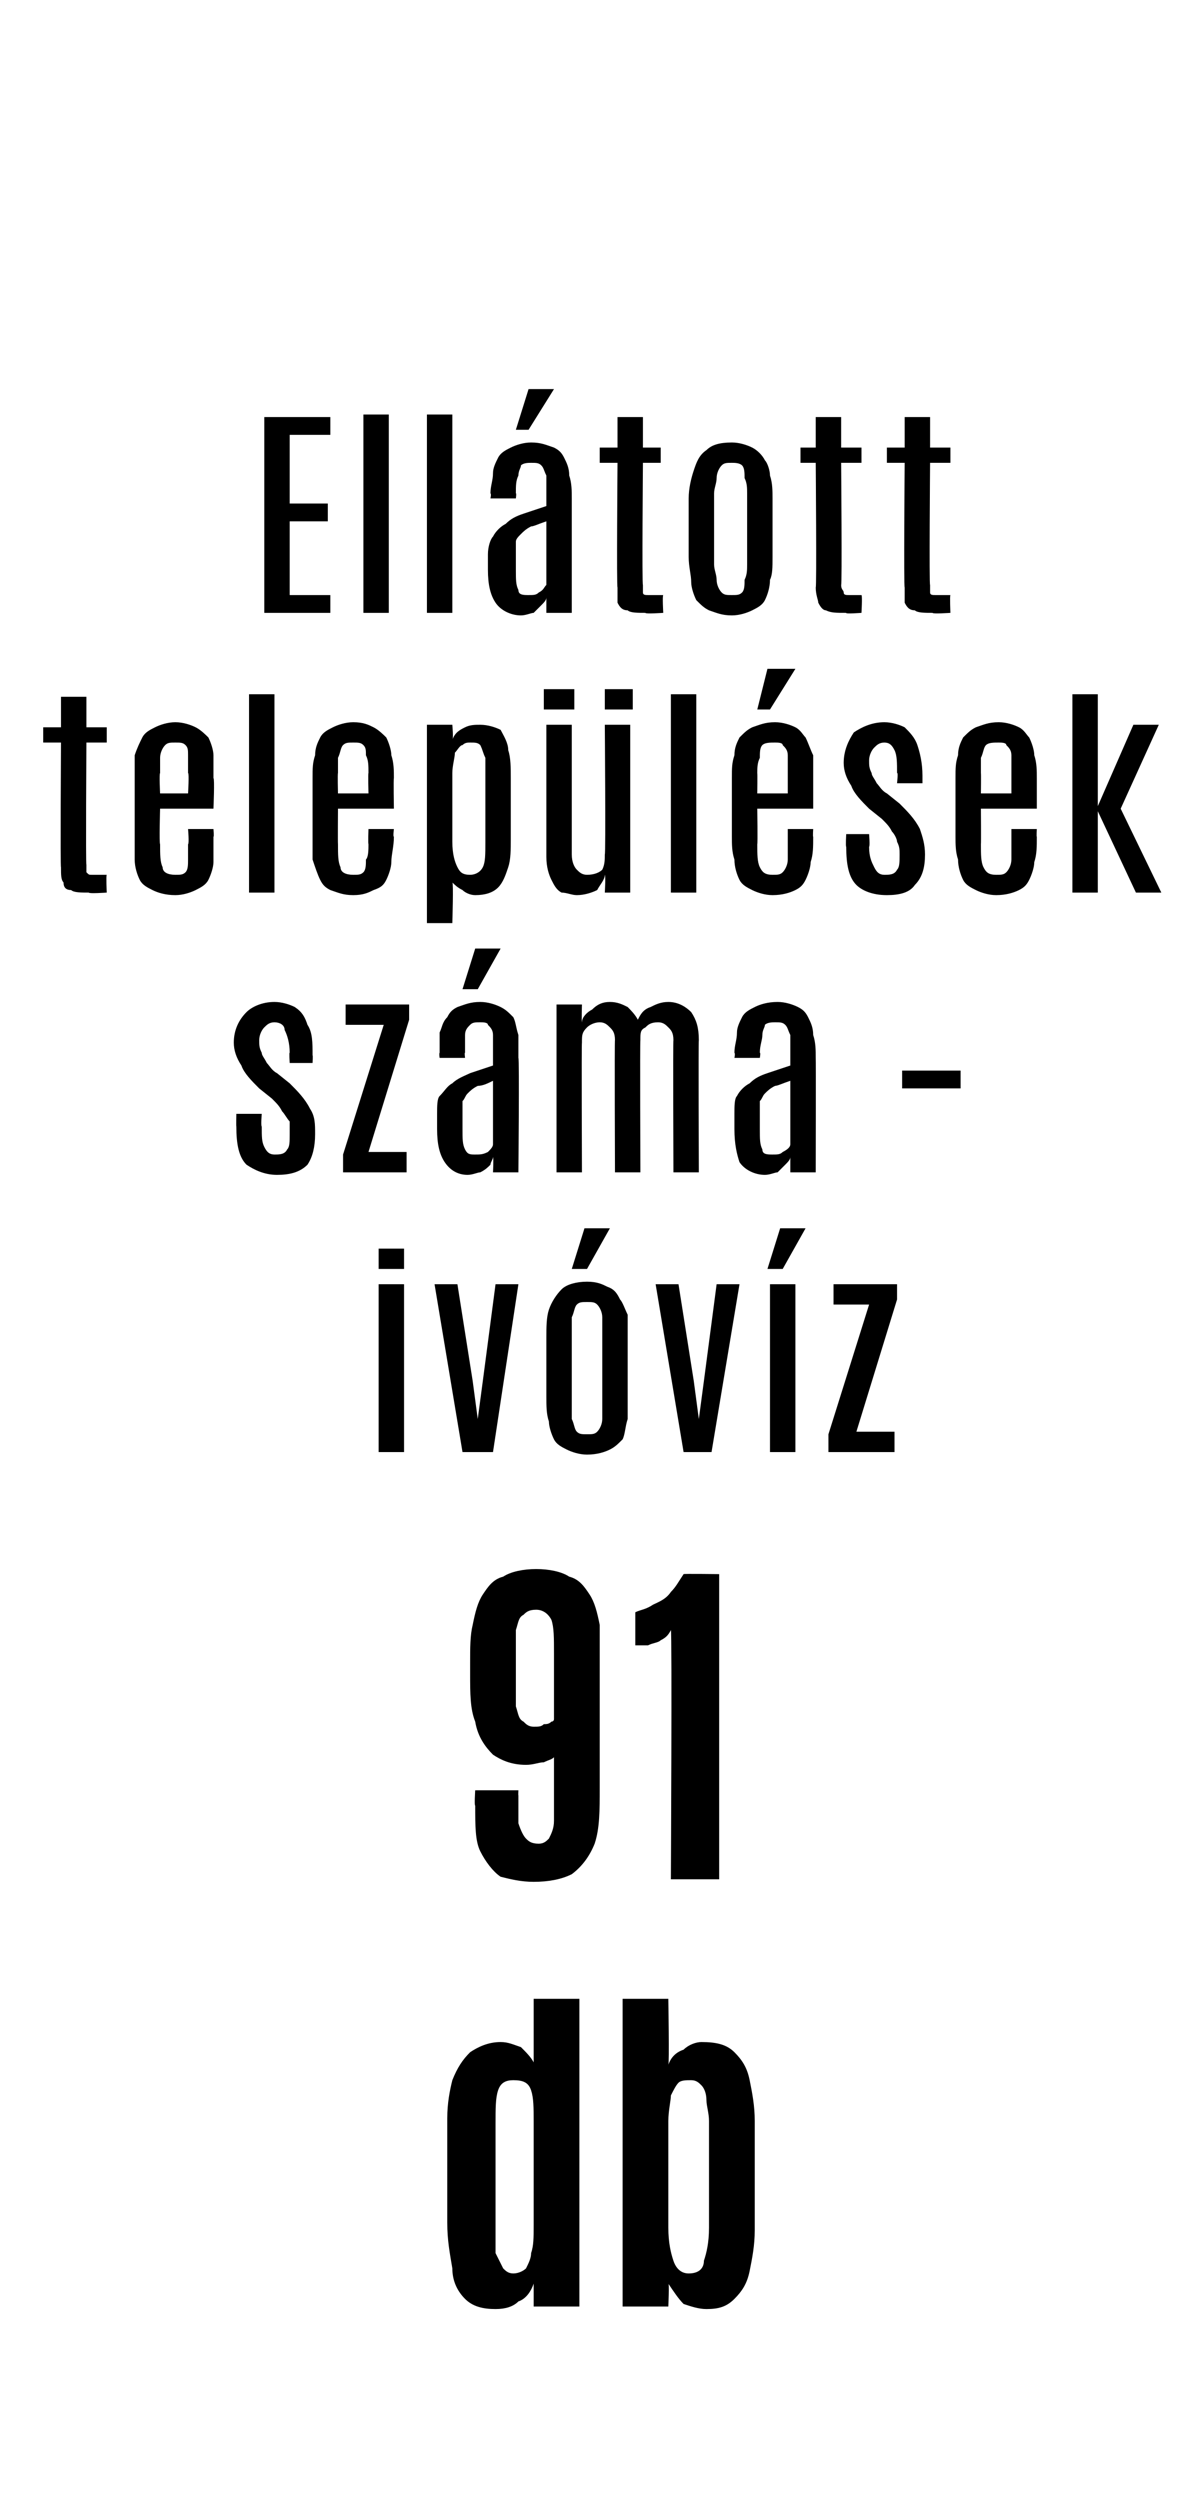
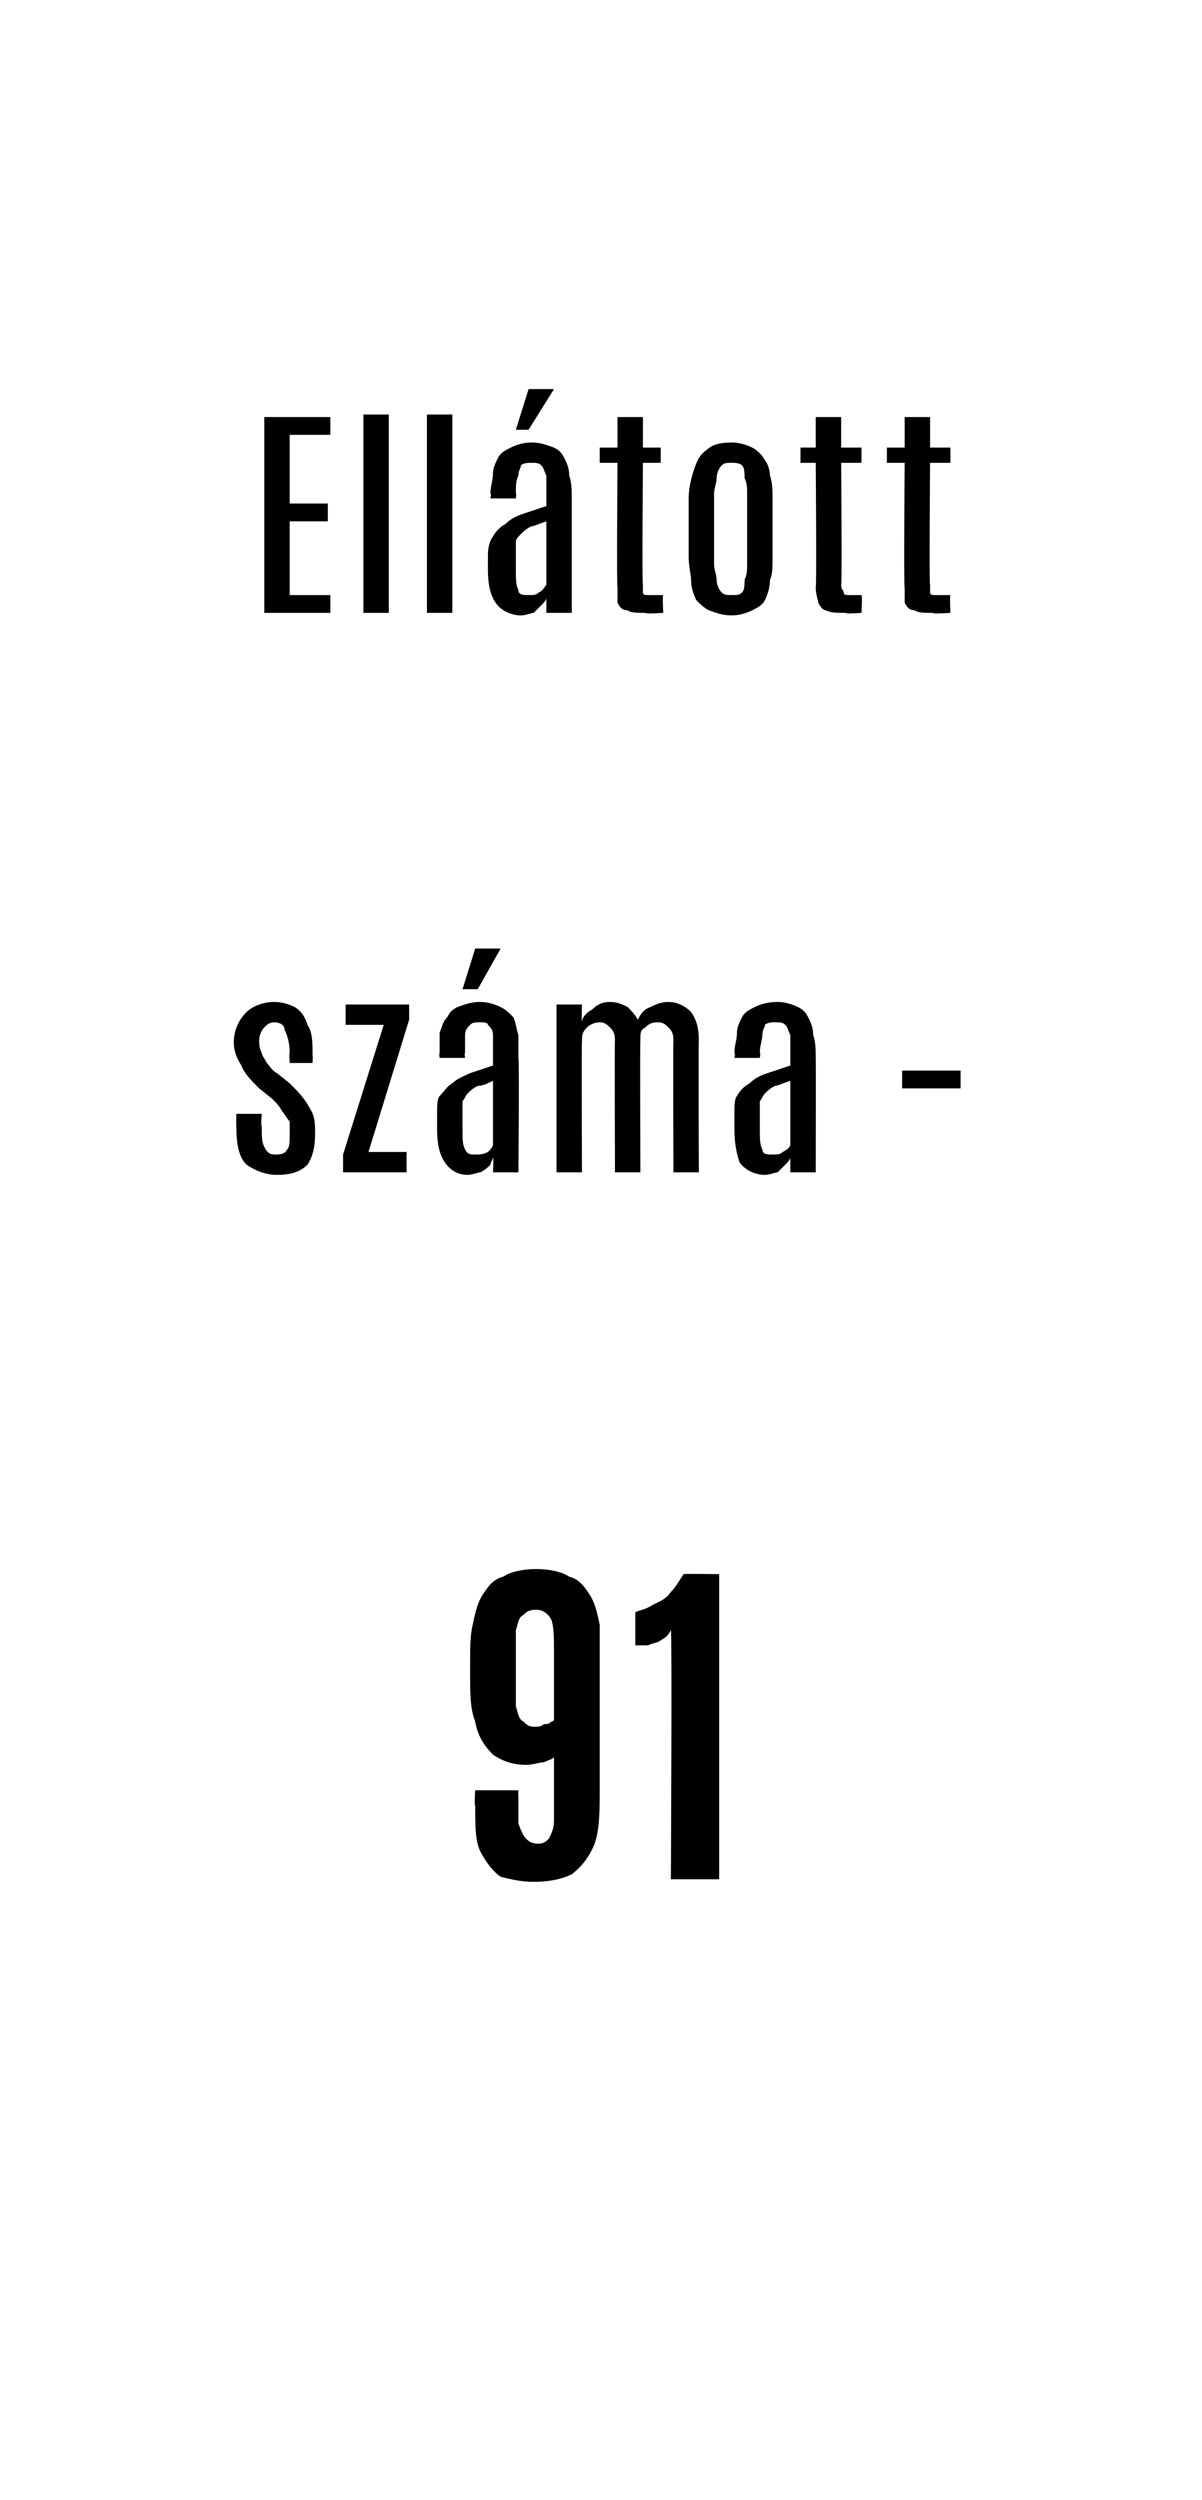
<svg xmlns="http://www.w3.org/2000/svg" version="1.1" width="47.3px" height="98.3px" viewBox="0 0 47.3 98.3">
  <desc>Ell tott telep l sek sz ma iv v z 91 db</desc>
  <defs />
  <g id="Polygon43956">
-     <path d="M 19.5 90.8 C 19 90.8 18.6 90.7 18.3 90.4 C 18 90.1 17.8 89.7 17.8 89.2 C 17.7 88.6 17.6 88.1 17.6 87.4 C 17.6 87.4 17.6 83.3 17.6 83.3 C 17.6 82.7 17.7 82.2 17.8 81.8 C 18 81.3 18.2 81 18.5 80.7 C 18.8 80.5 19.2 80.3 19.7 80.3 C 20 80.3 20.2 80.4 20.5 80.5 C 20.7 80.7 20.9 80.9 21 81.1 C 21 81.09 21 78.6 21 78.6 L 22.8 78.6 L 22.8 90.7 L 21 90.7 C 21 90.7 21 89.76 21 89.8 C 20.9 90.1 20.7 90.4 20.4 90.5 C 20.2 90.7 19.9 90.8 19.5 90.8 Z M 20.2 89.4 C 20.4 89.4 20.6 89.3 20.7 89.2 C 20.8 89 20.9 88.8 20.9 88.6 C 21 88.3 21 88 21 87.5 C 21 87.5 21 83.4 21 83.4 C 21 82.9 21 82.5 20.9 82.2 C 20.8 81.9 20.6 81.8 20.2 81.8 C 19.9 81.8 19.7 81.9 19.6 82.2 C 19.5 82.5 19.5 82.9 19.5 83.5 C 19.5 83.5 19.5 87.7 19.5 87.7 C 19.5 88 19.5 88.3 19.5 88.6 C 19.6 88.8 19.7 89 19.8 89.2 C 19.9 89.3 20 89.4 20.2 89.4 Z M 27.8 90.8 C 27.5 90.8 27.2 90.7 26.9 90.6 C 26.7 90.4 26.5 90.1 26.3 89.8 C 26.34 89.75 26.3 90.7 26.3 90.7 L 24.5 90.7 L 24.5 78.6 L 26.3 78.6 C 26.3 78.6 26.34 81.19 26.3 81.2 C 26.4 80.9 26.6 80.7 26.9 80.6 C 27.1 80.4 27.4 80.3 27.6 80.3 C 28.2 80.3 28.6 80.4 28.9 80.7 C 29.2 81 29.4 81.3 29.5 81.8 C 29.6 82.3 29.7 82.8 29.7 83.4 C 29.7 83.4 29.7 87.7 29.7 87.7 C 29.7 88.3 29.6 88.8 29.5 89.3 C 29.4 89.8 29.2 90.1 28.9 90.4 C 28.6 90.7 28.3 90.8 27.8 90.8 Z M 27.1 89.4 C 27.5 89.4 27.7 89.2 27.7 88.9 C 27.8 88.6 27.9 88.2 27.9 87.6 C 27.9 87.6 27.9 83.4 27.9 83.4 C 27.9 83.1 27.8 82.8 27.8 82.6 C 27.8 82.3 27.7 82.1 27.6 82 C 27.5 81.9 27.4 81.8 27.2 81.8 C 27 81.8 26.8 81.8 26.7 81.9 C 26.6 82 26.5 82.2 26.4 82.4 C 26.4 82.6 26.3 83 26.3 83.4 C 26.3 83.4 26.3 87.6 26.3 87.6 C 26.3 88.2 26.4 88.6 26.5 88.9 C 26.6 89.2 26.8 89.4 27.1 89.4 Z " stroke="none" fill="#000" />
-   </g>
+     </g>
  <g id="Polygon43955">
    <path d="M 21 74 C 20.5 74 20.1 73.9 19.7 73.8 C 19.4 73.6 19.1 73.2 18.9 72.8 C 18.7 72.4 18.7 71.8 18.7 71 C 18.66 71.02 18.7 70.4 18.7 70.4 L 20.4 70.4 C 20.4 70.4 20.39 70.61 20.4 70.6 C 20.4 71.1 20.4 71.5 20.4 71.7 C 20.5 72 20.6 72.2 20.7 72.3 C 20.8 72.4 20.9 72.5 21.2 72.5 C 21.4 72.5 21.5 72.4 21.6 72.3 C 21.7 72.1 21.8 71.9 21.8 71.6 C 21.8 71.3 21.8 71 21.8 70.5 C 21.8 70.5 21.8 69.1 21.8 69.1 C 21.7 69.2 21.6 69.2 21.4 69.3 C 21.2 69.3 21 69.4 20.7 69.4 C 20.1 69.4 19.7 69.2 19.4 69 C 19.1 68.7 18.8 68.3 18.7 67.7 C 18.5 67.2 18.5 66.6 18.5 65.8 C 18.5 65.8 18.5 65.4 18.5 65.4 C 18.5 64.8 18.5 64.3 18.6 63.9 C 18.7 63.4 18.8 63 19 62.7 C 19.2 62.4 19.4 62.1 19.8 62 C 20.1 61.8 20.6 61.7 21.1 61.7 C 21.6 61.7 22.1 61.8 22.4 62 C 22.8 62.1 23 62.4 23.2 62.7 C 23.4 63 23.5 63.4 23.6 63.9 C 23.6 64.3 23.6 64.9 23.6 65.5 C 23.6 65.5 23.6 70.3 23.6 70.3 C 23.6 71.2 23.6 71.9 23.4 72.5 C 23.2 73 22.9 73.4 22.5 73.7 C 22.1 73.9 21.6 74 21 74 Z M 21 67.9 C 21.2 67.9 21.3 67.9 21.4 67.8 C 21.5 67.8 21.6 67.8 21.7 67.7 C 21.7 67.7 21.8 67.7 21.8 67.6 C 21.8 67.6 21.8 65 21.8 65 C 21.8 64.4 21.8 64 21.7 63.7 C 21.6 63.5 21.4 63.3 21.1 63.3 C 20.8 63.3 20.7 63.4 20.6 63.5 C 20.4 63.6 20.4 63.8 20.3 64.1 C 20.3 64.3 20.3 64.6 20.3 65 C 20.3 65 20.3 66.1 20.3 66.1 C 20.3 66.5 20.3 66.9 20.3 67.1 C 20.4 67.4 20.4 67.6 20.6 67.7 C 20.7 67.8 20.8 67.9 21 67.9 Z M 26.4 73.9 C 26.4 73.9 26.45 64.15 26.4 64.1 C 26.3 64.3 26.2 64.4 26 64.5 C 25.9 64.6 25.7 64.6 25.5 64.7 C 25.3 64.7 25.1 64.7 25 64.7 C 25 64.7 25 63.4 25 63.4 C 25.2 63.3 25.4 63.3 25.7 63.1 C 25.9 63 26.2 62.9 26.4 62.6 C 26.6 62.4 26.7 62.2 26.9 61.9 C 26.86 61.88 28.3 61.9 28.3 61.9 L 28.3 73.9 L 26.4 73.9 Z " stroke="none" fill="#000" />
  </g>
  <g id="Polygon43954">
-     <path d="M 14.9 57.1 L 14.9 50.5 L 15.9 50.5 L 15.9 57.1 L 14.9 57.1 Z M 14.9 49.9 L 14.9 49.1 L 15.9 49.1 L 15.9 49.9 L 14.9 49.9 Z M 18.2 57.1 L 17.1 50.5 L 18 50.5 L 18.6 54.3 L 18.8 55.8 L 18.8 55.8 L 19 54.3 L 19.5 50.5 L 20.4 50.5 L 19.4 57.1 L 18.2 57.1 Z M 23.1 57.2 C 22.8 57.2 22.5 57.1 22.3 57 C 22.1 56.9 21.9 56.8 21.8 56.6 C 21.7 56.4 21.6 56.1 21.6 55.9 C 21.5 55.6 21.5 55.3 21.5 54.9 C 21.5 54.9 21.5 52.6 21.5 52.6 C 21.5 52.2 21.5 51.8 21.6 51.5 C 21.7 51.2 21.9 50.9 22.1 50.7 C 22.3 50.5 22.7 50.4 23.1 50.4 C 23.5 50.4 23.7 50.5 23.9 50.6 C 24.2 50.7 24.3 50.9 24.4 51.1 C 24.5 51.2 24.6 51.5 24.7 51.7 C 24.7 52 24.7 52.3 24.7 52.6 C 24.7 52.6 24.7 54.9 24.7 54.9 C 24.7 55.3 24.7 55.6 24.7 55.8 C 24.6 56.1 24.6 56.4 24.5 56.6 C 24.3 56.8 24.2 56.9 24 57 C 23.8 57.1 23.5 57.2 23.1 57.2 Z M 23.1 56.4 C 23.3 56.4 23.4 56.4 23.5 56.3 C 23.6 56.2 23.7 56 23.7 55.8 C 23.7 55.6 23.7 55.4 23.7 55.2 C 23.7 55.2 23.7 52.4 23.7 52.4 C 23.7 52.2 23.7 52 23.7 51.8 C 23.7 51.6 23.6 51.4 23.5 51.3 C 23.4 51.2 23.3 51.2 23.1 51.2 C 22.9 51.2 22.8 51.2 22.7 51.3 C 22.6 51.4 22.6 51.6 22.5 51.8 C 22.5 52 22.5 52.2 22.5 52.4 C 22.5 52.4 22.5 55.2 22.5 55.2 C 22.5 55.4 22.5 55.6 22.5 55.8 C 22.6 56 22.6 56.2 22.7 56.3 C 22.8 56.4 22.9 56.4 23.1 56.4 Z M 22.5 49.9 L 23 48.3 L 24 48.3 L 23.1 49.9 L 22.5 49.9 Z M 26.9 57.1 L 25.8 50.5 L 26.7 50.5 L 27.3 54.3 L 27.5 55.8 L 27.5 55.8 L 27.7 54.3 L 28.2 50.5 L 29.1 50.5 L 28 57.1 L 26.9 57.1 Z M 30.3 57.1 L 30.3 50.5 L 31.3 50.5 L 31.3 57.1 L 30.3 57.1 Z M 30.2 49.9 L 30.7 48.3 L 31.7 48.3 L 30.8 49.9 L 30.2 49.9 Z M 32.6 57.1 L 32.6 56.4 L 34.2 51.3 L 32.8 51.3 L 32.8 50.5 L 35.3 50.5 L 35.3 51.1 L 33.7 56.3 L 35.2 56.3 L 35.2 57.1 L 32.6 57.1 Z " stroke="none" fill="#000" />
-   </g>
+     </g>
  <g id="Polygon43953">
    <path d="M 10.9 46.2 C 10.4 46.2 10 46 9.7 45.8 C 9.4 45.5 9.3 45 9.3 44.3 C 9.29 44.29 9.3 43.8 9.3 43.8 L 10.3 43.8 C 10.3 43.8 10.26 44.28 10.3 44.3 C 10.3 44.7 10.3 44.9 10.4 45.1 C 10.5 45.3 10.6 45.4 10.8 45.4 C 11 45.4 11.2 45.4 11.3 45.2 C 11.4 45.1 11.4 44.9 11.4 44.6 C 11.4 44.4 11.4 44.3 11.4 44.1 C 11.3 44 11.2 43.8 11.1 43.7 C 11 43.5 10.9 43.4 10.7 43.2 C 10.7 43.2 10.2 42.8 10.2 42.8 C 9.9 42.5 9.6 42.2 9.5 41.9 C 9.3 41.6 9.2 41.3 9.2 41 C 9.2 40.5 9.4 40.1 9.7 39.8 C 9.9 39.6 10.3 39.4 10.8 39.4 C 11.1 39.4 11.4 39.5 11.6 39.6 C 11.9 39.8 12 40 12.1 40.3 C 12.3 40.6 12.3 41 12.3 41.5 C 12.32 41.49 12.3 41.8 12.3 41.8 L 11.4 41.8 C 11.4 41.8 11.37 41.35 11.4 41.4 C 11.4 41 11.3 40.7 11.2 40.5 C 11.2 40.3 11 40.2 10.8 40.2 C 10.6 40.2 10.5 40.3 10.4 40.4 C 10.3 40.5 10.2 40.7 10.2 40.9 C 10.2 41.1 10.2 41.2 10.3 41.4 C 10.3 41.5 10.4 41.6 10.5 41.8 C 10.6 41.9 10.7 42.1 10.9 42.2 C 10.9 42.2 11.4 42.6 11.4 42.6 C 11.7 42.9 12 43.2 12.2 43.6 C 12.4 43.9 12.4 44.2 12.4 44.6 C 12.4 45.1 12.3 45.5 12.1 45.8 C 11.8 46.1 11.4 46.2 10.9 46.2 Z M 13.5 46.1 L 13.5 45.4 L 15.1 40.3 L 13.6 40.3 L 13.6 39.5 L 16.1 39.5 L 16.1 40.1 L 14.5 45.3 L 16 45.3 L 16 46.1 L 13.5 46.1 Z M 18.4 46.2 C 18 46.2 17.7 46 17.5 45.7 C 17.3 45.4 17.2 45 17.2 44.4 C 17.2 44.4 17.2 43.8 17.2 43.8 C 17.2 43.5 17.2 43.2 17.3 43.1 C 17.5 42.9 17.6 42.7 17.8 42.6 C 18 42.4 18.3 42.3 18.5 42.2 C 18.8 42.1 19.1 42 19.4 41.9 C 19.4 41.9 19.4 41.4 19.4 41.4 C 19.4 41.1 19.4 40.9 19.4 40.7 C 19.4 40.5 19.3 40.4 19.2 40.3 C 19.2 40.2 19 40.2 18.9 40.2 C 18.7 40.2 18.6 40.2 18.5 40.3 C 18.4 40.4 18.3 40.5 18.3 40.7 C 18.3 40.9 18.3 41.1 18.3 41.4 C 18.27 41.38 18.3 41.6 18.3 41.6 L 17.3 41.6 C 17.3 41.6 17.27 41.42 17.3 41.4 C 17.3 41.1 17.3 40.9 17.3 40.6 C 17.4 40.4 17.4 40.2 17.6 40 C 17.7 39.8 17.8 39.7 18 39.6 C 18.3 39.5 18.5 39.4 18.9 39.4 C 19.2 39.4 19.5 39.5 19.7 39.6 C 19.9 39.7 20 39.8 20.2 40 C 20.3 40.2 20.3 40.4 20.4 40.7 C 20.4 41 20.4 41.3 20.4 41.6 C 20.44 41.62 20.4 46.1 20.4 46.1 L 19.4 46.1 C 19.4 46.1 19.43 45.54 19.4 45.5 C 19.4 45.6 19.3 45.7 19.3 45.8 C 19.2 45.9 19.1 46 18.9 46.1 C 18.8 46.1 18.6 46.2 18.4 46.2 Z M 18.7 45.4 C 18.9 45.4 19 45.4 19.2 45.3 C 19.3 45.2 19.4 45.1 19.4 45 C 19.4 45 19.4 42.5 19.4 42.5 C 19.2 42.6 19 42.7 18.8 42.7 C 18.6 42.8 18.5 42.9 18.4 43 C 18.3 43.1 18.3 43.2 18.2 43.3 C 18.2 43.4 18.2 43.6 18.2 43.8 C 18.2 43.8 18.2 44.4 18.2 44.4 C 18.2 44.8 18.2 45 18.3 45.2 C 18.4 45.4 18.5 45.4 18.7 45.4 Z M 18.2 38.9 L 18.7 37.3 L 19.7 37.3 L 18.8 38.9 L 18.2 38.9 Z M 21.9 46.1 L 21.9 39.5 L 22.9 39.5 C 22.9 39.5 22.88 40.2 22.9 40.2 C 22.9 40 23.1 39.8 23.3 39.7 C 23.5 39.5 23.7 39.4 24 39.4 C 24.3 39.4 24.5 39.5 24.7 39.6 C 24.8 39.7 25 39.9 25.1 40.1 C 25.2 39.9 25.3 39.7 25.6 39.6 C 25.8 39.5 26 39.4 26.3 39.4 C 26.7 39.4 27 39.6 27.2 39.8 C 27.4 40.1 27.5 40.4 27.5 40.9 C 27.48 40.91 27.5 46.1 27.5 46.1 L 26.5 46.1 C 26.5 46.1 26.48 40.88 26.5 40.9 C 26.5 40.6 26.4 40.5 26.3 40.4 C 26.2 40.3 26.1 40.2 25.9 40.2 C 25.6 40.2 25.5 40.3 25.4 40.4 C 25.2 40.5 25.2 40.6 25.2 40.9 C 25.18 40.91 25.2 46.1 25.2 46.1 L 24.2 46.1 C 24.2 46.1 24.18 40.87 24.2 40.9 C 24.2 40.6 24.1 40.5 24 40.4 C 23.9 40.3 23.8 40.2 23.6 40.2 C 23.4 40.2 23.2 40.3 23.1 40.4 C 22.9 40.6 22.9 40.7 22.9 41 C 22.88 40.98 22.9 46.1 22.9 46.1 L 21.9 46.1 Z M 30.1 46.2 C 29.7 46.2 29.3 46 29.1 45.7 C 29 45.4 28.9 45 28.9 44.4 C 28.9 44.4 28.9 43.8 28.9 43.8 C 28.9 43.5 28.9 43.2 29 43.1 C 29.1 42.9 29.3 42.7 29.5 42.6 C 29.7 42.4 29.9 42.3 30.2 42.2 C 30.5 42.1 30.8 42 31.1 41.9 C 31.1 41.9 31.1 41.4 31.1 41.4 C 31.1 41.1 31.1 40.9 31.1 40.7 C 31 40.5 31 40.4 30.9 40.3 C 30.8 40.2 30.7 40.2 30.5 40.2 C 30.4 40.2 30.2 40.2 30.1 40.3 C 30.1 40.4 30 40.5 30 40.7 C 30 40.9 29.9 41.1 29.9 41.4 C 29.94 41.38 29.9 41.6 29.9 41.6 L 28.9 41.6 C 28.9 41.6 28.94 41.42 28.9 41.4 C 28.9 41.1 29 40.9 29 40.6 C 29 40.4 29.1 40.2 29.2 40 C 29.3 39.8 29.5 39.7 29.7 39.6 C 29.9 39.5 30.2 39.4 30.6 39.4 C 30.9 39.4 31.2 39.5 31.4 39.6 C 31.6 39.7 31.7 39.8 31.8 40 C 31.9 40.2 32 40.4 32 40.7 C 32.1 41 32.1 41.3 32.1 41.6 C 32.11 41.62 32.1 46.1 32.1 46.1 L 31.1 46.1 C 31.1 46.1 31.1 45.54 31.1 45.5 C 31.1 45.6 31 45.7 30.9 45.8 C 30.8 45.9 30.7 46 30.6 46.1 C 30.5 46.1 30.3 46.2 30.1 46.2 Z M 30.4 45.4 C 30.6 45.4 30.7 45.4 30.8 45.3 C 31 45.2 31.1 45.1 31.1 45 C 31.1 45 31.1 42.5 31.1 42.5 C 30.8 42.6 30.6 42.7 30.5 42.7 C 30.3 42.8 30.2 42.9 30.1 43 C 30 43.1 30 43.2 29.9 43.3 C 29.9 43.4 29.9 43.6 29.9 43.8 C 29.9 43.8 29.9 44.4 29.9 44.4 C 29.9 44.8 29.9 45 30 45.2 C 30 45.4 30.2 45.4 30.4 45.4 Z M 35.5 42.8 L 35.5 42.1 L 37.8 42.1 L 37.8 42.8 L 35.5 42.8 Z " stroke="none" fill="#000" />
  </g>
  <g id="Polygon43952">
-     <path d="M 3.5 35.1 C 3.2 35.1 2.9 35.1 2.8 35 C 2.6 35 2.5 34.9 2.5 34.7 C 2.4 34.6 2.4 34.4 2.4 34.1 C 2.37 34.13 2.4 29.2 2.4 29.2 L 1.7 29.2 L 1.7 28.6 L 2.4 28.6 L 2.4 27.4 L 3.4 27.4 L 3.4 28.6 L 4.2 28.6 L 4.2 29.2 L 3.4 29.2 C 3.4 29.2 3.37 34.05 3.4 34 C 3.4 34.2 3.4 34.2 3.4 34.3 C 3.5 34.4 3.5 34.4 3.6 34.4 C 3.8 34.4 3.9 34.4 4.2 34.4 C 4.17 34.43 4.2 35.1 4.2 35.1 C 4.2 35.1 3.48 35.15 3.5 35.1 Z M 6.9 35.2 C 6.5 35.2 6.2 35.1 6 35 C 5.8 34.9 5.6 34.8 5.5 34.6 C 5.4 34.4 5.3 34.1 5.3 33.8 C 5.3 33.5 5.3 33.2 5.3 32.9 C 5.3 32.9 5.3 30.6 5.3 30.6 C 5.3 30.2 5.3 30 5.3 29.7 C 5.4 29.4 5.5 29.2 5.6 29 C 5.7 28.8 5.9 28.7 6.1 28.6 C 6.3 28.5 6.6 28.4 6.9 28.4 C 7.2 28.4 7.5 28.5 7.7 28.6 C 7.9 28.7 8.1 28.9 8.2 29 C 8.3 29.2 8.4 29.5 8.4 29.7 C 8.4 30 8.4 30.3 8.4 30.6 C 8.45 30.6 8.4 31.8 8.4 31.8 L 6.3 31.8 C 6.3 31.8 6.26 33.16 6.3 33.2 C 6.3 33.6 6.3 33.9 6.4 34.1 C 6.4 34.3 6.6 34.4 6.9 34.4 C 7.1 34.4 7.2 34.4 7.3 34.3 C 7.4 34.2 7.4 34 7.4 33.8 C 7.4 33.7 7.4 33.4 7.4 33.2 C 7.45 33.17 7.4 32.6 7.4 32.6 L 8.4 32.6 C 8.4 32.6 8.43 32.92 8.4 32.9 C 8.4 33.3 8.4 33.6 8.4 33.9 C 8.4 34.1 8.3 34.4 8.2 34.6 C 8.1 34.8 7.9 34.9 7.7 35 C 7.5 35.1 7.2 35.2 6.9 35.2 Z M 6.3 31.2 L 7.4 31.2 C 7.4 31.2 7.45 30.39 7.4 30.4 C 7.4 30.1 7.4 29.9 7.4 29.7 C 7.4 29.5 7.4 29.4 7.3 29.3 C 7.2 29.2 7.1 29.2 6.9 29.2 C 6.7 29.2 6.6 29.2 6.5 29.3 C 6.4 29.4 6.3 29.6 6.3 29.8 C 6.3 30 6.3 30.2 6.3 30.4 C 6.26 30.42 6.3 31.2 6.3 31.2 Z M 9.8 35.1 L 9.8 27.3 L 10.8 27.3 L 10.8 35.1 L 9.8 35.1 Z M 13.9 35.2 C 13.5 35.2 13.3 35.1 13 35 C 12.8 34.9 12.7 34.8 12.6 34.6 C 12.5 34.4 12.4 34.1 12.3 33.8 C 12.3 33.5 12.3 33.2 12.3 32.9 C 12.3 32.9 12.3 30.6 12.3 30.6 C 12.3 30.2 12.3 30 12.4 29.7 C 12.4 29.4 12.5 29.2 12.6 29 C 12.7 28.8 12.9 28.7 13.1 28.6 C 13.3 28.5 13.6 28.4 13.9 28.4 C 14.3 28.4 14.5 28.5 14.7 28.6 C 14.9 28.7 15.1 28.9 15.2 29 C 15.3 29.2 15.4 29.5 15.4 29.7 C 15.5 30 15.5 30.3 15.5 30.6 C 15.48 30.6 15.5 31.8 15.5 31.8 L 13.3 31.8 C 13.3 31.8 13.29 33.16 13.3 33.2 C 13.3 33.6 13.3 33.9 13.4 34.1 C 13.4 34.3 13.6 34.4 13.9 34.4 C 14.1 34.4 14.2 34.4 14.3 34.3 C 14.4 34.2 14.4 34 14.4 33.8 C 14.5 33.7 14.5 33.4 14.5 33.2 C 14.48 33.17 14.5 32.6 14.5 32.6 L 15.5 32.6 C 15.5 32.6 15.46 32.92 15.5 32.9 C 15.5 33.3 15.4 33.6 15.4 33.9 C 15.4 34.1 15.3 34.4 15.2 34.6 C 15.1 34.8 15 34.9 14.7 35 C 14.5 35.1 14.3 35.2 13.9 35.2 Z M 13.3 31.2 L 14.5 31.2 C 14.5 31.2 14.48 30.39 14.5 30.4 C 14.5 30.1 14.5 29.9 14.4 29.7 C 14.4 29.5 14.4 29.4 14.3 29.3 C 14.2 29.2 14.1 29.2 13.9 29.2 C 13.7 29.2 13.6 29.2 13.5 29.3 C 13.4 29.4 13.4 29.6 13.3 29.8 C 13.3 30 13.3 30.2 13.3 30.4 C 13.28 30.42 13.3 31.2 13.3 31.2 Z M 16.8 36.3 L 16.8 28.5 L 17.8 28.5 C 17.8 28.5 17.85 29.07 17.8 29.1 C 17.9 28.8 18.1 28.7 18.3 28.6 C 18.5 28.5 18.7 28.5 18.9 28.5 C 19.2 28.5 19.5 28.6 19.7 28.7 C 19.8 28.9 20 29.2 20 29.5 C 20.1 29.8 20.1 30.2 20.1 30.6 C 20.1 30.6 20.1 33 20.1 33 C 20.1 33.4 20.1 33.8 20 34.1 C 19.9 34.4 19.8 34.7 19.6 34.9 C 19.4 35.1 19.1 35.2 18.7 35.2 C 18.5 35.2 18.3 35.1 18.2 35 C 18 34.9 17.9 34.8 17.8 34.7 C 17.85 34.67 17.8 36.3 17.8 36.3 L 16.8 36.3 Z M 18.5 34.4 C 18.7 34.4 18.9 34.3 19 34.1 C 19.1 33.9 19.1 33.6 19.1 33.1 C 19.1 33.1 19.1 30.4 19.1 30.4 C 19.1 30.2 19.1 30 19.1 29.8 C 19 29.6 19 29.5 18.9 29.3 C 18.8 29.2 18.7 29.2 18.5 29.2 C 18.4 29.2 18.3 29.2 18.2 29.3 C 18.1 29.3 18 29.5 17.9 29.6 C 17.9 29.8 17.8 30.1 17.8 30.4 C 17.8 30.4 17.8 33.1 17.8 33.1 C 17.8 33.6 17.9 33.9 18 34.1 C 18.1 34.3 18.2 34.4 18.5 34.4 Z M 22.7 35.2 C 22.5 35.2 22.3 35.1 22.1 35.1 C 21.9 35 21.8 34.8 21.7 34.6 C 21.6 34.4 21.5 34.1 21.5 33.7 C 21.5 33.74 21.5 28.5 21.5 28.5 L 22.5 28.5 C 22.5 28.5 22.5 33.64 22.5 33.6 C 22.5 33.9 22.6 34.1 22.7 34.2 C 22.8 34.3 22.9 34.4 23.1 34.4 C 23.4 34.4 23.6 34.3 23.7 34.2 C 23.8 34 23.8 33.8 23.8 33.6 C 23.84 33.61 23.8 28.5 23.8 28.5 L 24.8 28.5 L 24.8 35.1 L 23.8 35.1 C 23.8 35.1 23.84 34.44 23.8 34.4 C 23.8 34.6 23.6 34.8 23.5 35 C 23.3 35.1 23 35.2 22.7 35.2 Z M 23.8 27.9 L 23.8 27.1 L 24.9 27.1 L 24.9 27.9 L 23.8 27.9 Z M 21.4 27.9 L 21.4 27.1 L 22.6 27.1 L 22.6 27.9 L 21.4 27.9 Z M 26.4 35.1 L 26.4 27.3 L 27.4 27.3 L 27.4 35.1 L 26.4 35.1 Z M 30.4 35.2 C 30.1 35.2 29.8 35.1 29.6 35 C 29.4 34.9 29.2 34.8 29.1 34.6 C 29 34.4 28.9 34.1 28.9 33.8 C 28.8 33.5 28.8 33.2 28.8 32.9 C 28.8 32.9 28.8 30.6 28.8 30.6 C 28.8 30.2 28.8 30 28.9 29.7 C 28.9 29.4 29 29.2 29.1 29 C 29.3 28.8 29.4 28.7 29.6 28.6 C 29.9 28.5 30.1 28.4 30.5 28.4 C 30.8 28.4 31.1 28.5 31.3 28.6 C 31.5 28.7 31.6 28.9 31.7 29 C 31.8 29.2 31.9 29.5 32 29.7 C 32 30 32 30.3 32 30.6 C 32 30.6 32 31.8 32 31.8 L 29.8 31.8 C 29.8 31.8 29.82 33.16 29.8 33.2 C 29.8 33.6 29.8 33.9 29.9 34.1 C 30 34.3 30.1 34.4 30.4 34.4 C 30.6 34.4 30.7 34.4 30.8 34.3 C 30.9 34.2 31 34 31 33.8 C 31 33.7 31 33.4 31 33.2 C 31 33.17 31 32.6 31 32.6 L 32 32.6 C 32 32.6 31.98 32.92 32 32.9 C 32 33.3 32 33.6 31.9 33.9 C 31.9 34.1 31.8 34.4 31.7 34.6 C 31.6 34.8 31.5 34.9 31.3 35 C 31.1 35.1 30.8 35.2 30.4 35.2 Z M 29.8 31.2 L 31 31.2 C 31 31.2 31 30.39 31 30.4 C 31 30.1 31 29.9 31 29.7 C 31 29.5 30.9 29.4 30.8 29.3 C 30.8 29.2 30.6 29.2 30.5 29.2 C 30.3 29.2 30.1 29.2 30 29.3 C 29.9 29.4 29.9 29.6 29.9 29.8 C 29.8 30 29.8 30.2 29.8 30.4 C 29.81 30.42 29.8 31.2 29.8 31.2 Z M 29.8 27.9 L 30.2 26.3 L 31.3 26.3 L 30.3 27.9 L 29.8 27.9 Z M 34.9 35.2 C 34.3 35.2 33.9 35 33.7 34.8 C 33.4 34.5 33.3 34 33.3 33.3 C 33.27 33.29 33.3 32.8 33.3 32.8 L 34.2 32.8 C 34.2 32.8 34.24 33.28 34.2 33.3 C 34.2 33.7 34.3 33.9 34.4 34.1 C 34.5 34.3 34.6 34.4 34.8 34.4 C 35 34.4 35.2 34.4 35.3 34.2 C 35.4 34.1 35.4 33.9 35.4 33.6 C 35.4 33.4 35.4 33.3 35.3 33.1 C 35.3 33 35.2 32.8 35.1 32.7 C 35 32.5 34.9 32.4 34.7 32.2 C 34.7 32.2 34.2 31.8 34.2 31.8 C 33.9 31.5 33.6 31.2 33.5 30.9 C 33.3 30.6 33.2 30.3 33.2 30 C 33.2 29.5 33.4 29.1 33.6 28.8 C 33.9 28.6 34.3 28.4 34.8 28.4 C 35.1 28.4 35.4 28.5 35.6 28.6 C 35.8 28.8 36 29 36.1 29.3 C 36.2 29.6 36.3 30 36.3 30.5 C 36.3 30.49 36.3 30.8 36.3 30.8 L 35.3 30.8 C 35.3 30.8 35.35 30.35 35.3 30.4 C 35.3 30 35.3 29.7 35.2 29.5 C 35.1 29.3 35 29.2 34.8 29.2 C 34.6 29.2 34.5 29.3 34.4 29.4 C 34.3 29.5 34.2 29.7 34.2 29.9 C 34.2 30.1 34.2 30.2 34.3 30.4 C 34.3 30.5 34.4 30.6 34.5 30.8 C 34.6 30.9 34.7 31.1 34.9 31.2 C 34.9 31.2 35.4 31.6 35.4 31.6 C 35.7 31.9 36 32.2 36.2 32.6 C 36.3 32.9 36.4 33.2 36.4 33.6 C 36.4 34.1 36.3 34.5 36 34.8 C 35.8 35.1 35.4 35.2 34.9 35.2 Z M 39.2 35.2 C 38.9 35.2 38.6 35.1 38.4 35 C 38.2 34.9 38 34.8 37.9 34.6 C 37.8 34.4 37.7 34.1 37.7 33.8 C 37.6 33.5 37.6 33.2 37.6 32.9 C 37.6 32.9 37.6 30.6 37.6 30.6 C 37.6 30.2 37.6 30 37.7 29.7 C 37.7 29.4 37.8 29.2 37.9 29 C 38.1 28.8 38.2 28.7 38.4 28.6 C 38.7 28.5 38.9 28.4 39.3 28.4 C 39.6 28.4 39.9 28.5 40.1 28.6 C 40.3 28.7 40.4 28.9 40.5 29 C 40.6 29.2 40.7 29.5 40.7 29.7 C 40.8 30 40.8 30.3 40.8 30.6 C 40.8 30.6 40.8 31.8 40.8 31.8 L 38.6 31.8 C 38.6 31.8 38.61 33.16 38.6 33.2 C 38.6 33.6 38.6 33.9 38.7 34.1 C 38.8 34.3 38.9 34.4 39.2 34.4 C 39.4 34.4 39.5 34.4 39.6 34.3 C 39.7 34.2 39.8 34 39.8 33.8 C 39.8 33.7 39.8 33.4 39.8 33.2 C 39.8 33.17 39.8 32.6 39.8 32.6 L 40.8 32.6 C 40.8 32.6 40.78 32.92 40.8 32.9 C 40.8 33.3 40.8 33.6 40.7 33.9 C 40.7 34.1 40.6 34.4 40.5 34.6 C 40.4 34.8 40.3 34.9 40.1 35 C 39.9 35.1 39.6 35.2 39.2 35.2 Z M 38.6 31.2 L 39.8 31.2 C 39.8 31.2 39.8 30.39 39.8 30.4 C 39.8 30.1 39.8 29.9 39.8 29.7 C 39.8 29.5 39.7 29.4 39.6 29.3 C 39.6 29.2 39.4 29.2 39.3 29.2 C 39.1 29.2 38.9 29.2 38.8 29.3 C 38.7 29.4 38.7 29.6 38.6 29.8 C 38.6 30 38.6 30.2 38.6 30.4 C 38.61 30.42 38.6 31.2 38.6 31.2 Z M 42.2 35.1 L 42.2 27.3 L 43.2 27.3 L 43.2 31.7 L 44.6 28.5 L 45.6 28.5 L 44.1 31.8 L 45.7 35.1 L 44.7 35.1 L 43.2 31.9 L 43.2 35.1 L 42.2 35.1 Z " stroke="none" fill="#000" />
-   </g>
+     </g>
  <g id="Polygon43951">
-     <path d="M 10.4 24.1 L 10.4 16.4 L 13 16.4 L 13 17.1 L 11.4 17.1 L 11.4 19.8 L 12.9 19.8 L 12.9 20.5 L 11.4 20.5 L 11.4 23.4 L 13 23.4 L 13 24.1 L 10.4 24.1 Z M 14.3 24.1 L 14.3 16.3 L 15.3 16.3 L 15.3 24.1 L 14.3 24.1 Z M 16.8 24.1 L 16.8 16.3 L 17.8 16.3 L 17.8 24.1 L 16.8 24.1 Z M 20.5 24.2 C 20.1 24.2 19.7 24 19.5 23.7 C 19.3 23.4 19.2 23 19.2 22.4 C 19.2 22.4 19.2 21.8 19.2 21.8 C 19.2 21.5 19.3 21.2 19.4 21.1 C 19.5 20.9 19.7 20.7 19.9 20.6 C 20.1 20.4 20.3 20.3 20.6 20.2 C 20.9 20.1 21.2 20 21.5 19.9 C 21.5 19.9 21.5 19.4 21.5 19.4 C 21.5 19.1 21.5 18.9 21.5 18.7 C 21.4 18.5 21.4 18.4 21.3 18.3 C 21.2 18.2 21.1 18.2 20.9 18.2 C 20.8 18.2 20.6 18.2 20.5 18.3 C 20.5 18.4 20.4 18.5 20.4 18.7 C 20.3 18.9 20.3 19.1 20.3 19.4 C 20.33 19.38 20.3 19.6 20.3 19.6 L 19.3 19.6 C 19.3 19.6 19.34 19.42 19.3 19.4 C 19.3 19.1 19.4 18.9 19.4 18.6 C 19.4 18.4 19.5 18.2 19.6 18 C 19.7 17.8 19.9 17.7 20.1 17.6 C 20.3 17.5 20.6 17.4 20.9 17.4 C 21.3 17.4 21.5 17.5 21.8 17.6 C 22 17.7 22.1 17.8 22.2 18 C 22.3 18.2 22.4 18.4 22.4 18.7 C 22.5 19 22.5 19.3 22.5 19.6 C 22.5 19.62 22.5 24.1 22.5 24.1 L 21.5 24.1 C 21.5 24.1 21.5 23.54 21.5 23.5 C 21.5 23.6 21.4 23.7 21.3 23.8 C 21.2 23.9 21.1 24 21 24.1 C 20.9 24.1 20.7 24.2 20.5 24.2 Z M 20.8 23.4 C 21 23.4 21.1 23.4 21.2 23.3 C 21.4 23.2 21.4 23.1 21.5 23 C 21.5 23 21.5 20.5 21.5 20.5 C 21.2 20.6 21 20.7 20.9 20.7 C 20.7 20.8 20.6 20.9 20.5 21 C 20.4 21.1 20.3 21.2 20.3 21.3 C 20.3 21.4 20.3 21.6 20.3 21.8 C 20.3 21.8 20.3 22.4 20.3 22.4 C 20.3 22.8 20.3 23 20.4 23.2 C 20.4 23.4 20.6 23.4 20.8 23.4 Z M 20.3 16.9 L 20.8 15.3 L 21.8 15.3 L 20.8 16.9 L 20.3 16.9 Z M 25.4 24.1 C 25.1 24.1 24.8 24.1 24.7 24 C 24.5 24 24.4 23.9 24.3 23.7 C 24.3 23.6 24.3 23.4 24.3 23.1 C 24.26 23.13 24.3 18.2 24.3 18.2 L 23.6 18.2 L 23.6 17.6 L 24.3 17.6 L 24.3 16.4 L 25.3 16.4 L 25.3 17.6 L 26 17.6 L 26 18.2 L 25.3 18.2 C 25.3 18.2 25.26 23.05 25.3 23 C 25.3 23.2 25.3 23.2 25.3 23.3 C 25.3 23.4 25.4 23.4 25.5 23.4 C 25.6 23.4 25.8 23.4 26.1 23.4 C 26.06 23.43 26.1 24.1 26.1 24.1 C 26.1 24.1 25.37 24.15 25.4 24.1 Z M 28.8 24.2 C 28.4 24.2 28.2 24.1 27.9 24 C 27.7 23.9 27.6 23.8 27.4 23.6 C 27.3 23.4 27.2 23.1 27.2 22.9 C 27.2 22.6 27.1 22.3 27.1 21.9 C 27.1 21.9 27.1 19.6 27.1 19.6 C 27.1 19.2 27.2 18.8 27.3 18.5 C 27.4 18.2 27.5 17.9 27.8 17.7 C 28 17.5 28.3 17.4 28.8 17.4 C 29.1 17.4 29.4 17.5 29.6 17.6 C 29.8 17.7 30 17.9 30.1 18.1 C 30.2 18.2 30.3 18.5 30.3 18.7 C 30.4 19 30.4 19.3 30.4 19.6 C 30.4 19.6 30.4 21.9 30.4 21.9 C 30.4 22.3 30.4 22.6 30.3 22.8 C 30.3 23.1 30.2 23.4 30.1 23.6 C 30 23.8 29.8 23.9 29.6 24 C 29.4 24.1 29.1 24.2 28.8 24.2 Z M 28.8 23.4 C 29 23.4 29.1 23.4 29.2 23.3 C 29.3 23.2 29.3 23 29.3 22.8 C 29.4 22.6 29.4 22.4 29.4 22.2 C 29.4 22.2 29.4 19.4 29.4 19.4 C 29.4 19.2 29.4 19 29.3 18.8 C 29.3 18.6 29.3 18.4 29.2 18.3 C 29.1 18.2 28.9 18.2 28.8 18.2 C 28.6 18.2 28.5 18.2 28.4 18.3 C 28.3 18.4 28.2 18.6 28.2 18.8 C 28.2 19 28.1 19.2 28.1 19.4 C 28.1 19.4 28.1 22.2 28.1 22.2 C 28.1 22.4 28.2 22.6 28.2 22.8 C 28.2 23 28.3 23.2 28.4 23.3 C 28.5 23.4 28.6 23.4 28.8 23.4 Z M 33.3 24.1 C 32.9 24.1 32.7 24.1 32.5 24 C 32.4 24 32.3 23.9 32.2 23.7 C 32.2 23.6 32.1 23.4 32.1 23.1 C 32.14 23.13 32.1 18.2 32.1 18.2 L 31.5 18.2 L 31.5 17.6 L 32.1 17.6 L 32.1 16.4 L 33.1 16.4 L 33.1 17.6 L 33.9 17.6 L 33.9 18.2 L 33.1 18.2 C 33.1 18.2 33.14 23.05 33.1 23 C 33.1 23.2 33.2 23.2 33.2 23.3 C 33.2 23.4 33.3 23.4 33.4 23.4 C 33.5 23.4 33.7 23.4 33.9 23.4 C 33.94 23.43 33.9 24.1 33.9 24.1 C 33.9 24.1 33.25 24.15 33.3 24.1 Z M 36.7 24.1 C 36.4 24.1 36.1 24.1 36 24 C 35.8 24 35.7 23.9 35.6 23.7 C 35.6 23.6 35.6 23.4 35.6 23.1 C 35.56 23.13 35.6 18.2 35.6 18.2 L 34.9 18.2 L 34.9 17.6 L 35.6 17.6 L 35.6 16.4 L 36.6 16.4 L 36.6 17.6 L 37.4 17.6 L 37.4 18.2 L 36.6 18.2 C 36.6 18.2 36.56 23.05 36.6 23 C 36.6 23.2 36.6 23.2 36.6 23.3 C 36.6 23.4 36.7 23.4 36.8 23.4 C 36.9 23.4 37.1 23.4 37.4 23.4 C 37.37 23.43 37.4 24.1 37.4 24.1 C 37.4 24.1 36.68 24.15 36.7 24.1 Z " stroke="none" fill="#000" />
+     <path d="M 10.4 24.1 L 10.4 16.4 L 13 16.4 L 13 17.1 L 11.4 17.1 L 11.4 19.8 L 12.9 19.8 L 12.9 20.5 L 11.4 20.5 L 11.4 23.4 L 13 23.4 L 13 24.1 L 10.4 24.1 Z M 14.3 24.1 L 14.3 16.3 L 15.3 16.3 L 15.3 24.1 L 14.3 24.1 Z M 16.8 24.1 L 16.8 16.3 L 17.8 16.3 L 17.8 24.1 L 16.8 24.1 Z M 20.5 24.2 C 20.1 24.2 19.7 24 19.5 23.7 C 19.3 23.4 19.2 23 19.2 22.4 C 19.2 22.4 19.2 21.8 19.2 21.8 C 19.2 21.5 19.3 21.2 19.4 21.1 C 19.5 20.9 19.7 20.7 19.9 20.6 C 20.1 20.4 20.3 20.3 20.6 20.2 C 20.9 20.1 21.2 20 21.5 19.9 C 21.5 19.9 21.5 19.4 21.5 19.4 C 21.5 19.1 21.5 18.9 21.5 18.7 C 21.4 18.5 21.4 18.4 21.3 18.3 C 21.2 18.2 21.1 18.2 20.9 18.2 C 20.8 18.2 20.6 18.2 20.5 18.3 C 20.5 18.4 20.4 18.5 20.4 18.7 C 20.3 18.9 20.3 19.1 20.3 19.4 C 20.33 19.38 20.3 19.6 20.3 19.6 L 19.3 19.6 C 19.3 19.6 19.34 19.42 19.3 19.4 C 19.3 19.1 19.4 18.9 19.4 18.6 C 19.4 18.4 19.5 18.2 19.6 18 C 19.7 17.8 19.9 17.7 20.1 17.6 C 20.3 17.5 20.6 17.4 20.9 17.4 C 21.3 17.4 21.5 17.5 21.8 17.6 C 22 17.7 22.1 17.8 22.2 18 C 22.3 18.2 22.4 18.4 22.4 18.7 C 22.5 19 22.5 19.3 22.5 19.6 C 22.5 19.62 22.5 24.1 22.5 24.1 L 21.5 24.1 C 21.5 24.1 21.5 23.54 21.5 23.5 C 21.5 23.6 21.4 23.7 21.3 23.8 C 21.2 23.9 21.1 24 21 24.1 C 20.9 24.1 20.7 24.2 20.5 24.2 M 20.8 23.4 C 21 23.4 21.1 23.4 21.2 23.3 C 21.4 23.2 21.4 23.1 21.5 23 C 21.5 23 21.5 20.5 21.5 20.5 C 21.2 20.6 21 20.7 20.9 20.7 C 20.7 20.8 20.6 20.9 20.5 21 C 20.4 21.1 20.3 21.2 20.3 21.3 C 20.3 21.4 20.3 21.6 20.3 21.8 C 20.3 21.8 20.3 22.4 20.3 22.4 C 20.3 22.8 20.3 23 20.4 23.2 C 20.4 23.4 20.6 23.4 20.8 23.4 Z M 20.3 16.9 L 20.8 15.3 L 21.8 15.3 L 20.8 16.9 L 20.3 16.9 Z M 25.4 24.1 C 25.1 24.1 24.8 24.1 24.7 24 C 24.5 24 24.4 23.9 24.3 23.7 C 24.3 23.6 24.3 23.4 24.3 23.1 C 24.26 23.13 24.3 18.2 24.3 18.2 L 23.6 18.2 L 23.6 17.6 L 24.3 17.6 L 24.3 16.4 L 25.3 16.4 L 25.3 17.6 L 26 17.6 L 26 18.2 L 25.3 18.2 C 25.3 18.2 25.26 23.05 25.3 23 C 25.3 23.2 25.3 23.2 25.3 23.3 C 25.3 23.4 25.4 23.4 25.5 23.4 C 25.6 23.4 25.8 23.4 26.1 23.4 C 26.06 23.43 26.1 24.1 26.1 24.1 C 26.1 24.1 25.37 24.15 25.4 24.1 Z M 28.8 24.2 C 28.4 24.2 28.2 24.1 27.9 24 C 27.7 23.9 27.6 23.8 27.4 23.6 C 27.3 23.4 27.2 23.1 27.2 22.9 C 27.2 22.6 27.1 22.3 27.1 21.9 C 27.1 21.9 27.1 19.6 27.1 19.6 C 27.1 19.2 27.2 18.8 27.3 18.5 C 27.4 18.2 27.5 17.9 27.8 17.7 C 28 17.5 28.3 17.4 28.8 17.4 C 29.1 17.4 29.4 17.5 29.6 17.6 C 29.8 17.7 30 17.9 30.1 18.1 C 30.2 18.2 30.3 18.5 30.3 18.7 C 30.4 19 30.4 19.3 30.4 19.6 C 30.4 19.6 30.4 21.9 30.4 21.9 C 30.4 22.3 30.4 22.6 30.3 22.8 C 30.3 23.1 30.2 23.4 30.1 23.6 C 30 23.8 29.8 23.9 29.6 24 C 29.4 24.1 29.1 24.2 28.8 24.2 Z M 28.8 23.4 C 29 23.4 29.1 23.4 29.2 23.3 C 29.3 23.2 29.3 23 29.3 22.8 C 29.4 22.6 29.4 22.4 29.4 22.2 C 29.4 22.2 29.4 19.4 29.4 19.4 C 29.4 19.2 29.4 19 29.3 18.8 C 29.3 18.6 29.3 18.4 29.2 18.3 C 29.1 18.2 28.9 18.2 28.8 18.2 C 28.6 18.2 28.5 18.2 28.4 18.3 C 28.3 18.4 28.2 18.6 28.2 18.8 C 28.2 19 28.1 19.2 28.1 19.4 C 28.1 19.4 28.1 22.2 28.1 22.2 C 28.1 22.4 28.2 22.6 28.2 22.8 C 28.2 23 28.3 23.2 28.4 23.3 C 28.5 23.4 28.6 23.4 28.8 23.4 Z M 33.3 24.1 C 32.9 24.1 32.7 24.1 32.5 24 C 32.4 24 32.3 23.9 32.2 23.7 C 32.2 23.6 32.1 23.4 32.1 23.1 C 32.14 23.13 32.1 18.2 32.1 18.2 L 31.5 18.2 L 31.5 17.6 L 32.1 17.6 L 32.1 16.4 L 33.1 16.4 L 33.1 17.6 L 33.9 17.6 L 33.9 18.2 L 33.1 18.2 C 33.1 18.2 33.14 23.05 33.1 23 C 33.1 23.2 33.2 23.2 33.2 23.3 C 33.2 23.4 33.3 23.4 33.4 23.4 C 33.5 23.4 33.7 23.4 33.9 23.4 C 33.94 23.43 33.9 24.1 33.9 24.1 C 33.9 24.1 33.25 24.15 33.3 24.1 Z M 36.7 24.1 C 36.4 24.1 36.1 24.1 36 24 C 35.8 24 35.7 23.9 35.6 23.7 C 35.6 23.6 35.6 23.4 35.6 23.1 C 35.56 23.13 35.6 18.2 35.6 18.2 L 34.9 18.2 L 34.9 17.6 L 35.6 17.6 L 35.6 16.4 L 36.6 16.4 L 36.6 17.6 L 37.4 17.6 L 37.4 18.2 L 36.6 18.2 C 36.6 18.2 36.56 23.05 36.6 23 C 36.6 23.2 36.6 23.2 36.6 23.3 C 36.6 23.4 36.7 23.4 36.8 23.4 C 36.9 23.4 37.1 23.4 37.4 23.4 C 37.37 23.43 37.4 24.1 37.4 24.1 C 37.4 24.1 36.68 24.15 36.7 24.1 Z " stroke="none" fill="#000" />
  </g>
</svg>